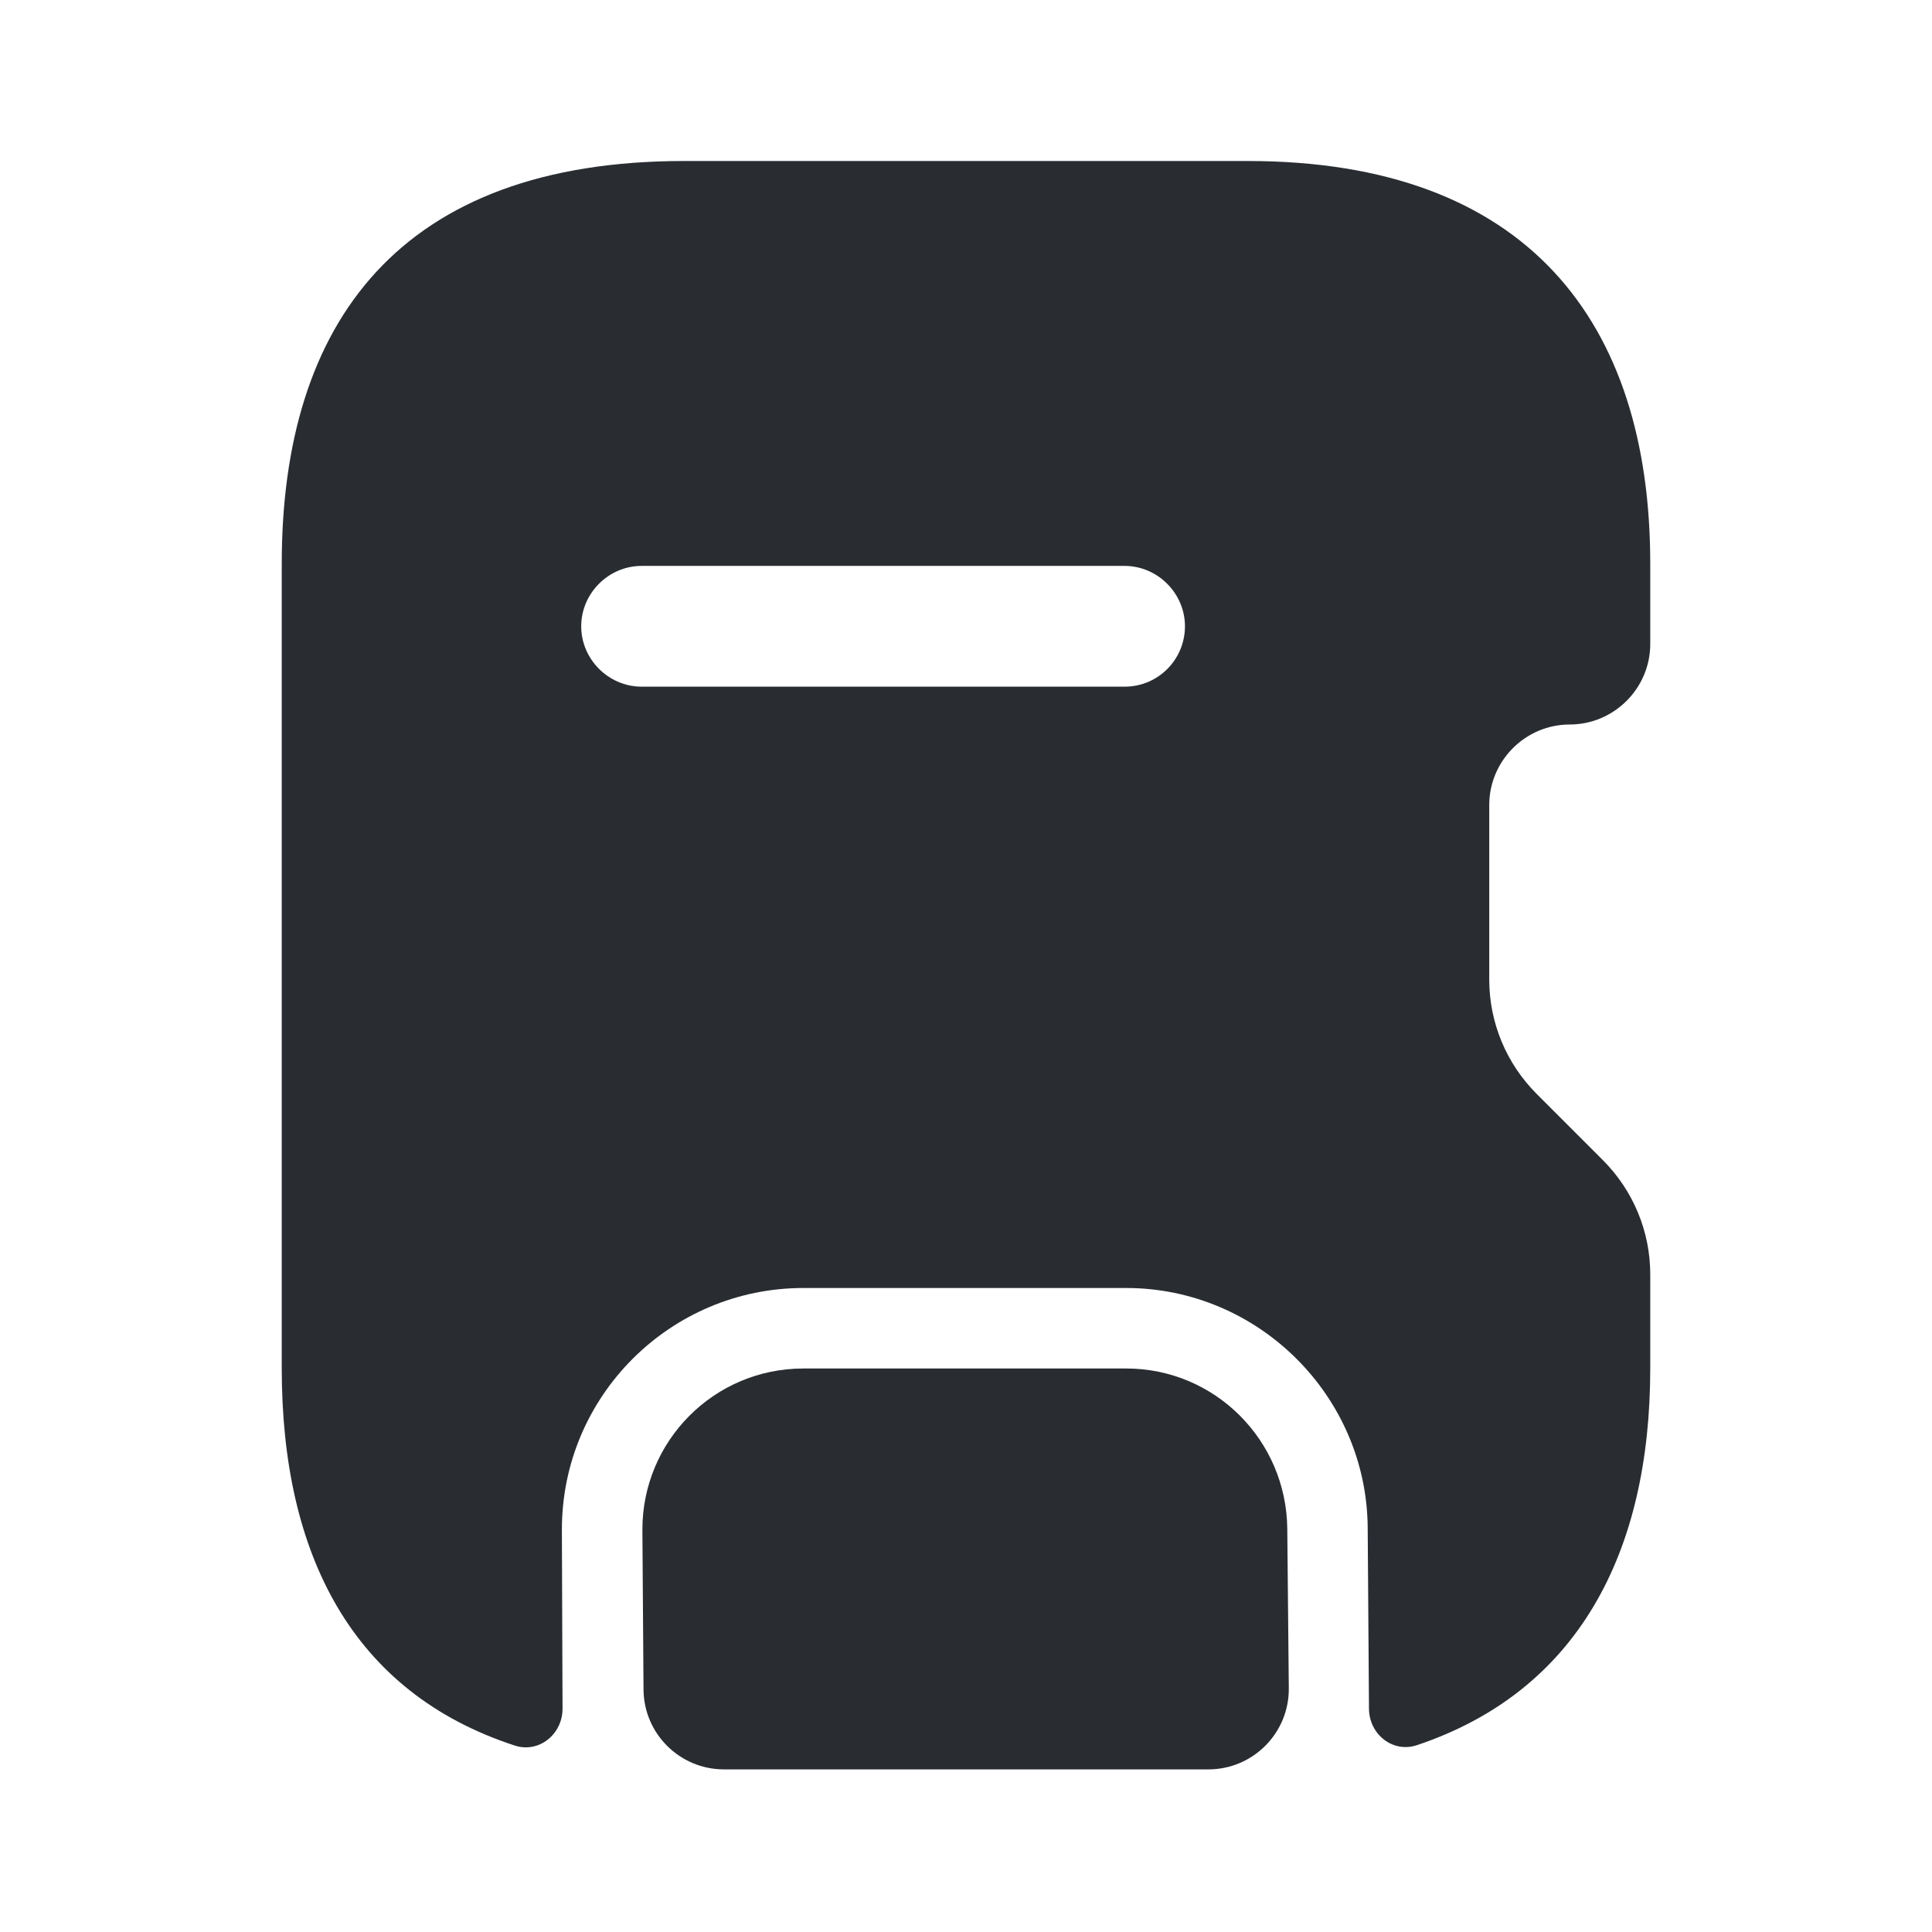
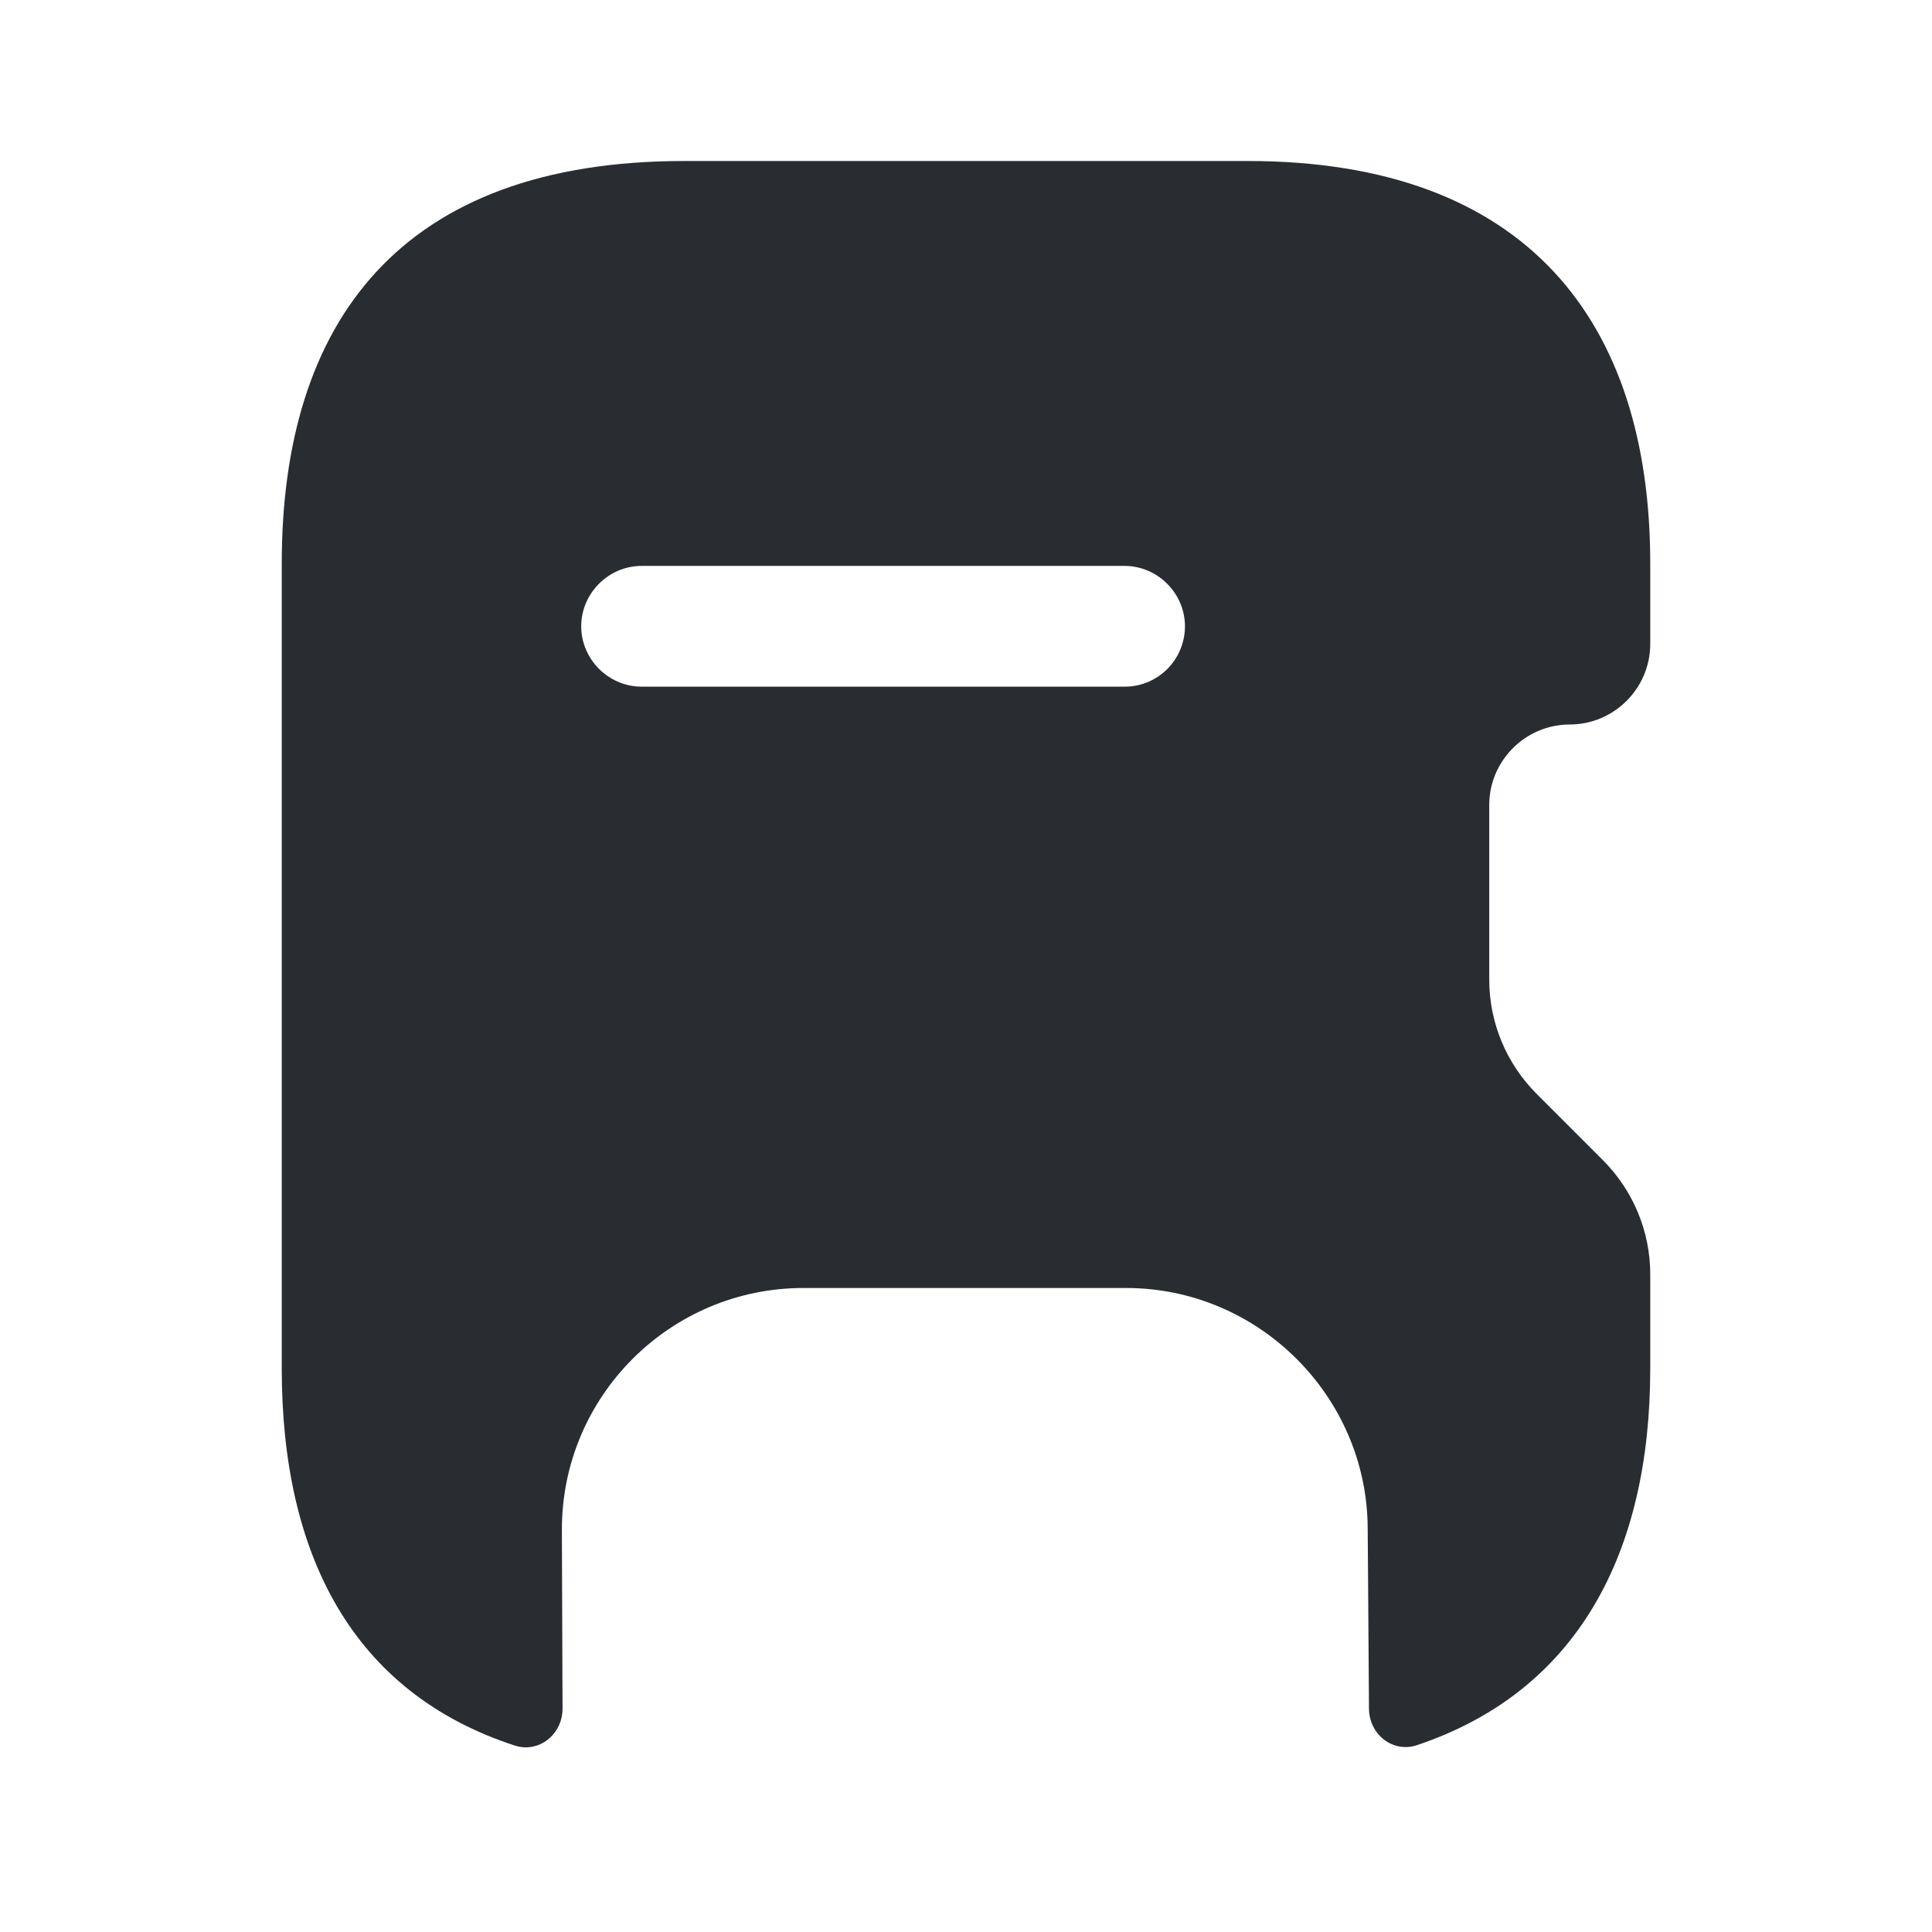
<svg xmlns="http://www.w3.org/2000/svg" width="800px" height="800px" viewBox="0 0 24 24" fill="none">
  <path d="M19.5 9C20.05 9 20.5 8.55 20.5 8V7C20.5 4 18.97 2 15.5 2H8.5C4.97 2 3.5 4 3.5 7V17C3.5 19.314 4.378 21.026 6.395 21.684C6.696 21.782 6.989 21.542 6.988 21.225L6.98 19C6.98 17.34 8.33 16 9.98 16H13.99C15.63 16 16.98 17.34 16.99 18.98L17.006 21.227C17.008 21.544 17.302 21.78 17.602 21.679C19.59 21.013 20.5 19.303 20.5 17V15.83C20.5 15.3 20.29 14.79 19.91 14.41L19.09 13.59C18.71 13.21 18.5 12.7 18.5 12.17V10C18.5 9.45 18.95 9 19.5 9ZM13.97 8.53H7.97C7.56 8.53 7.22 8.19 7.22 7.78C7.22 7.37 7.56 7.03 7.97 7.03H13.97C14.38 7.03 14.72 7.37 14.72 7.78C14.72 8.19 14.39 8.53 13.97 8.53Z" fill="#292D32" />
-   <path d="M16.01 20.97C16.016 21.526 15.567 21.98 15.01 21.98H8.994C8.444 21.98 7.997 21.536 7.994 20.987L7.98 19C7.98 17.9 8.87 17 9.98 17H13.991C15.091 17 15.98 17.89 15.991 18.99L16.01 20.97Z" fill="#292D32" />
</svg>